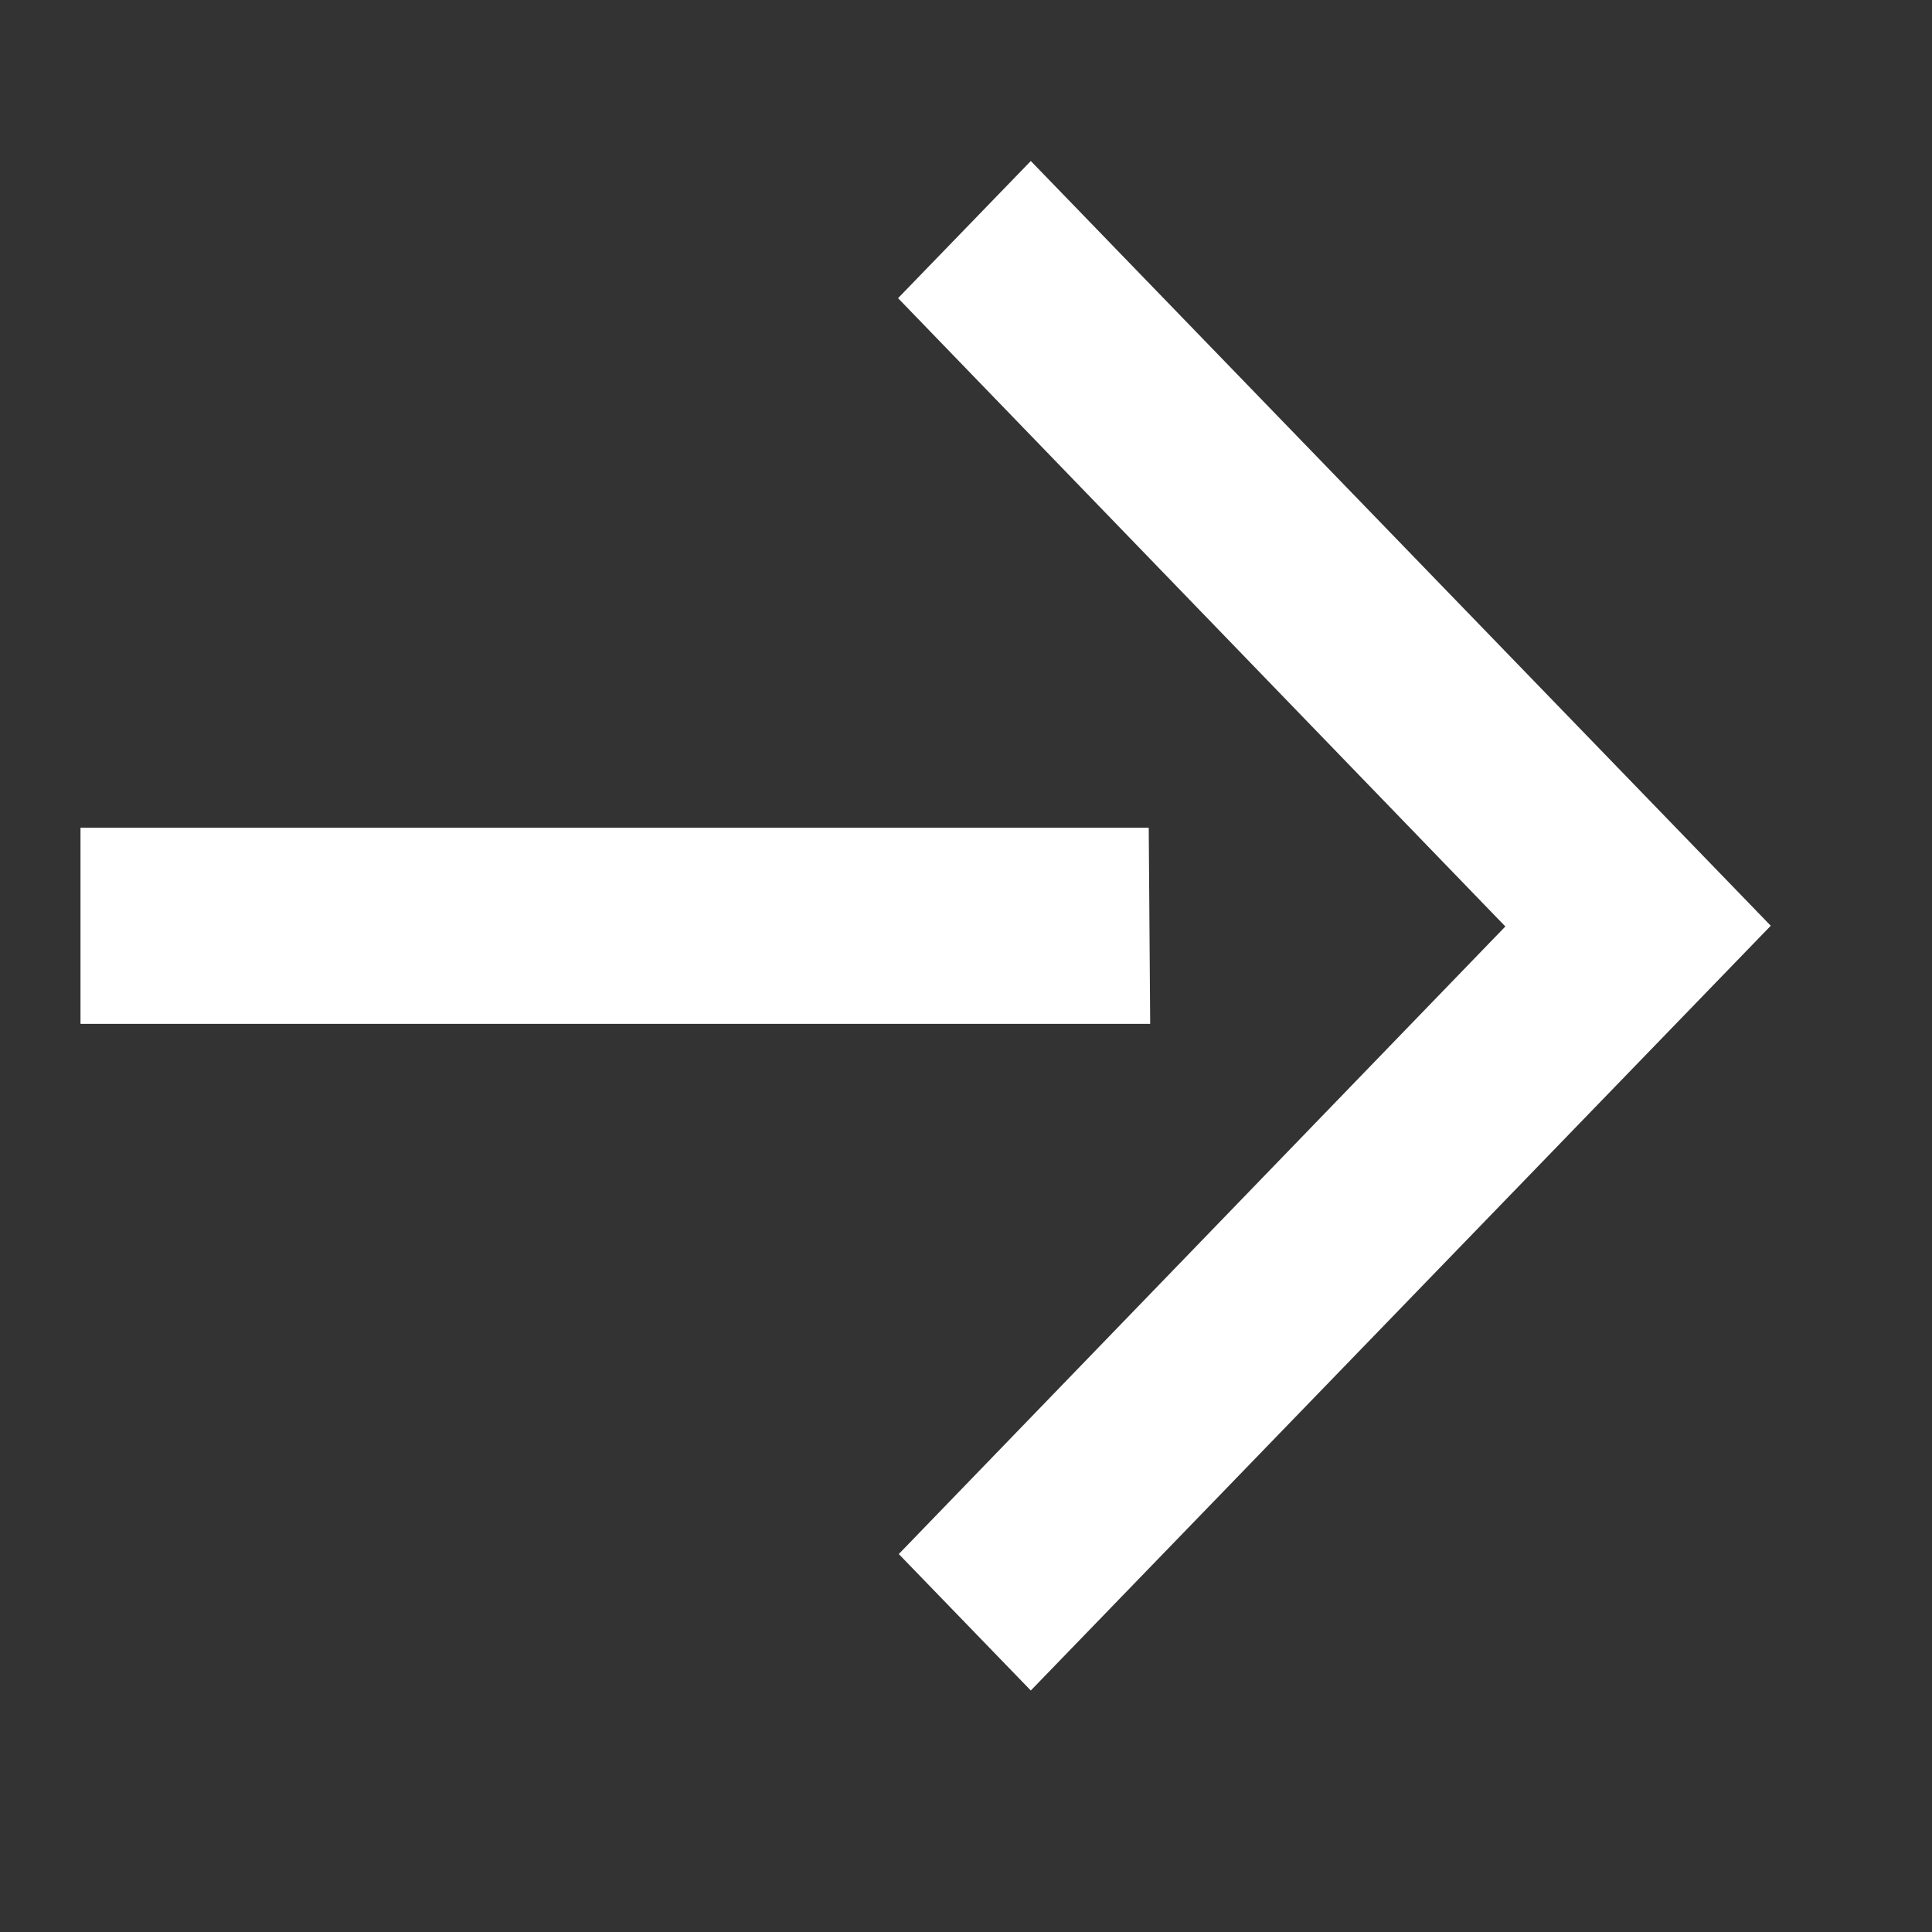
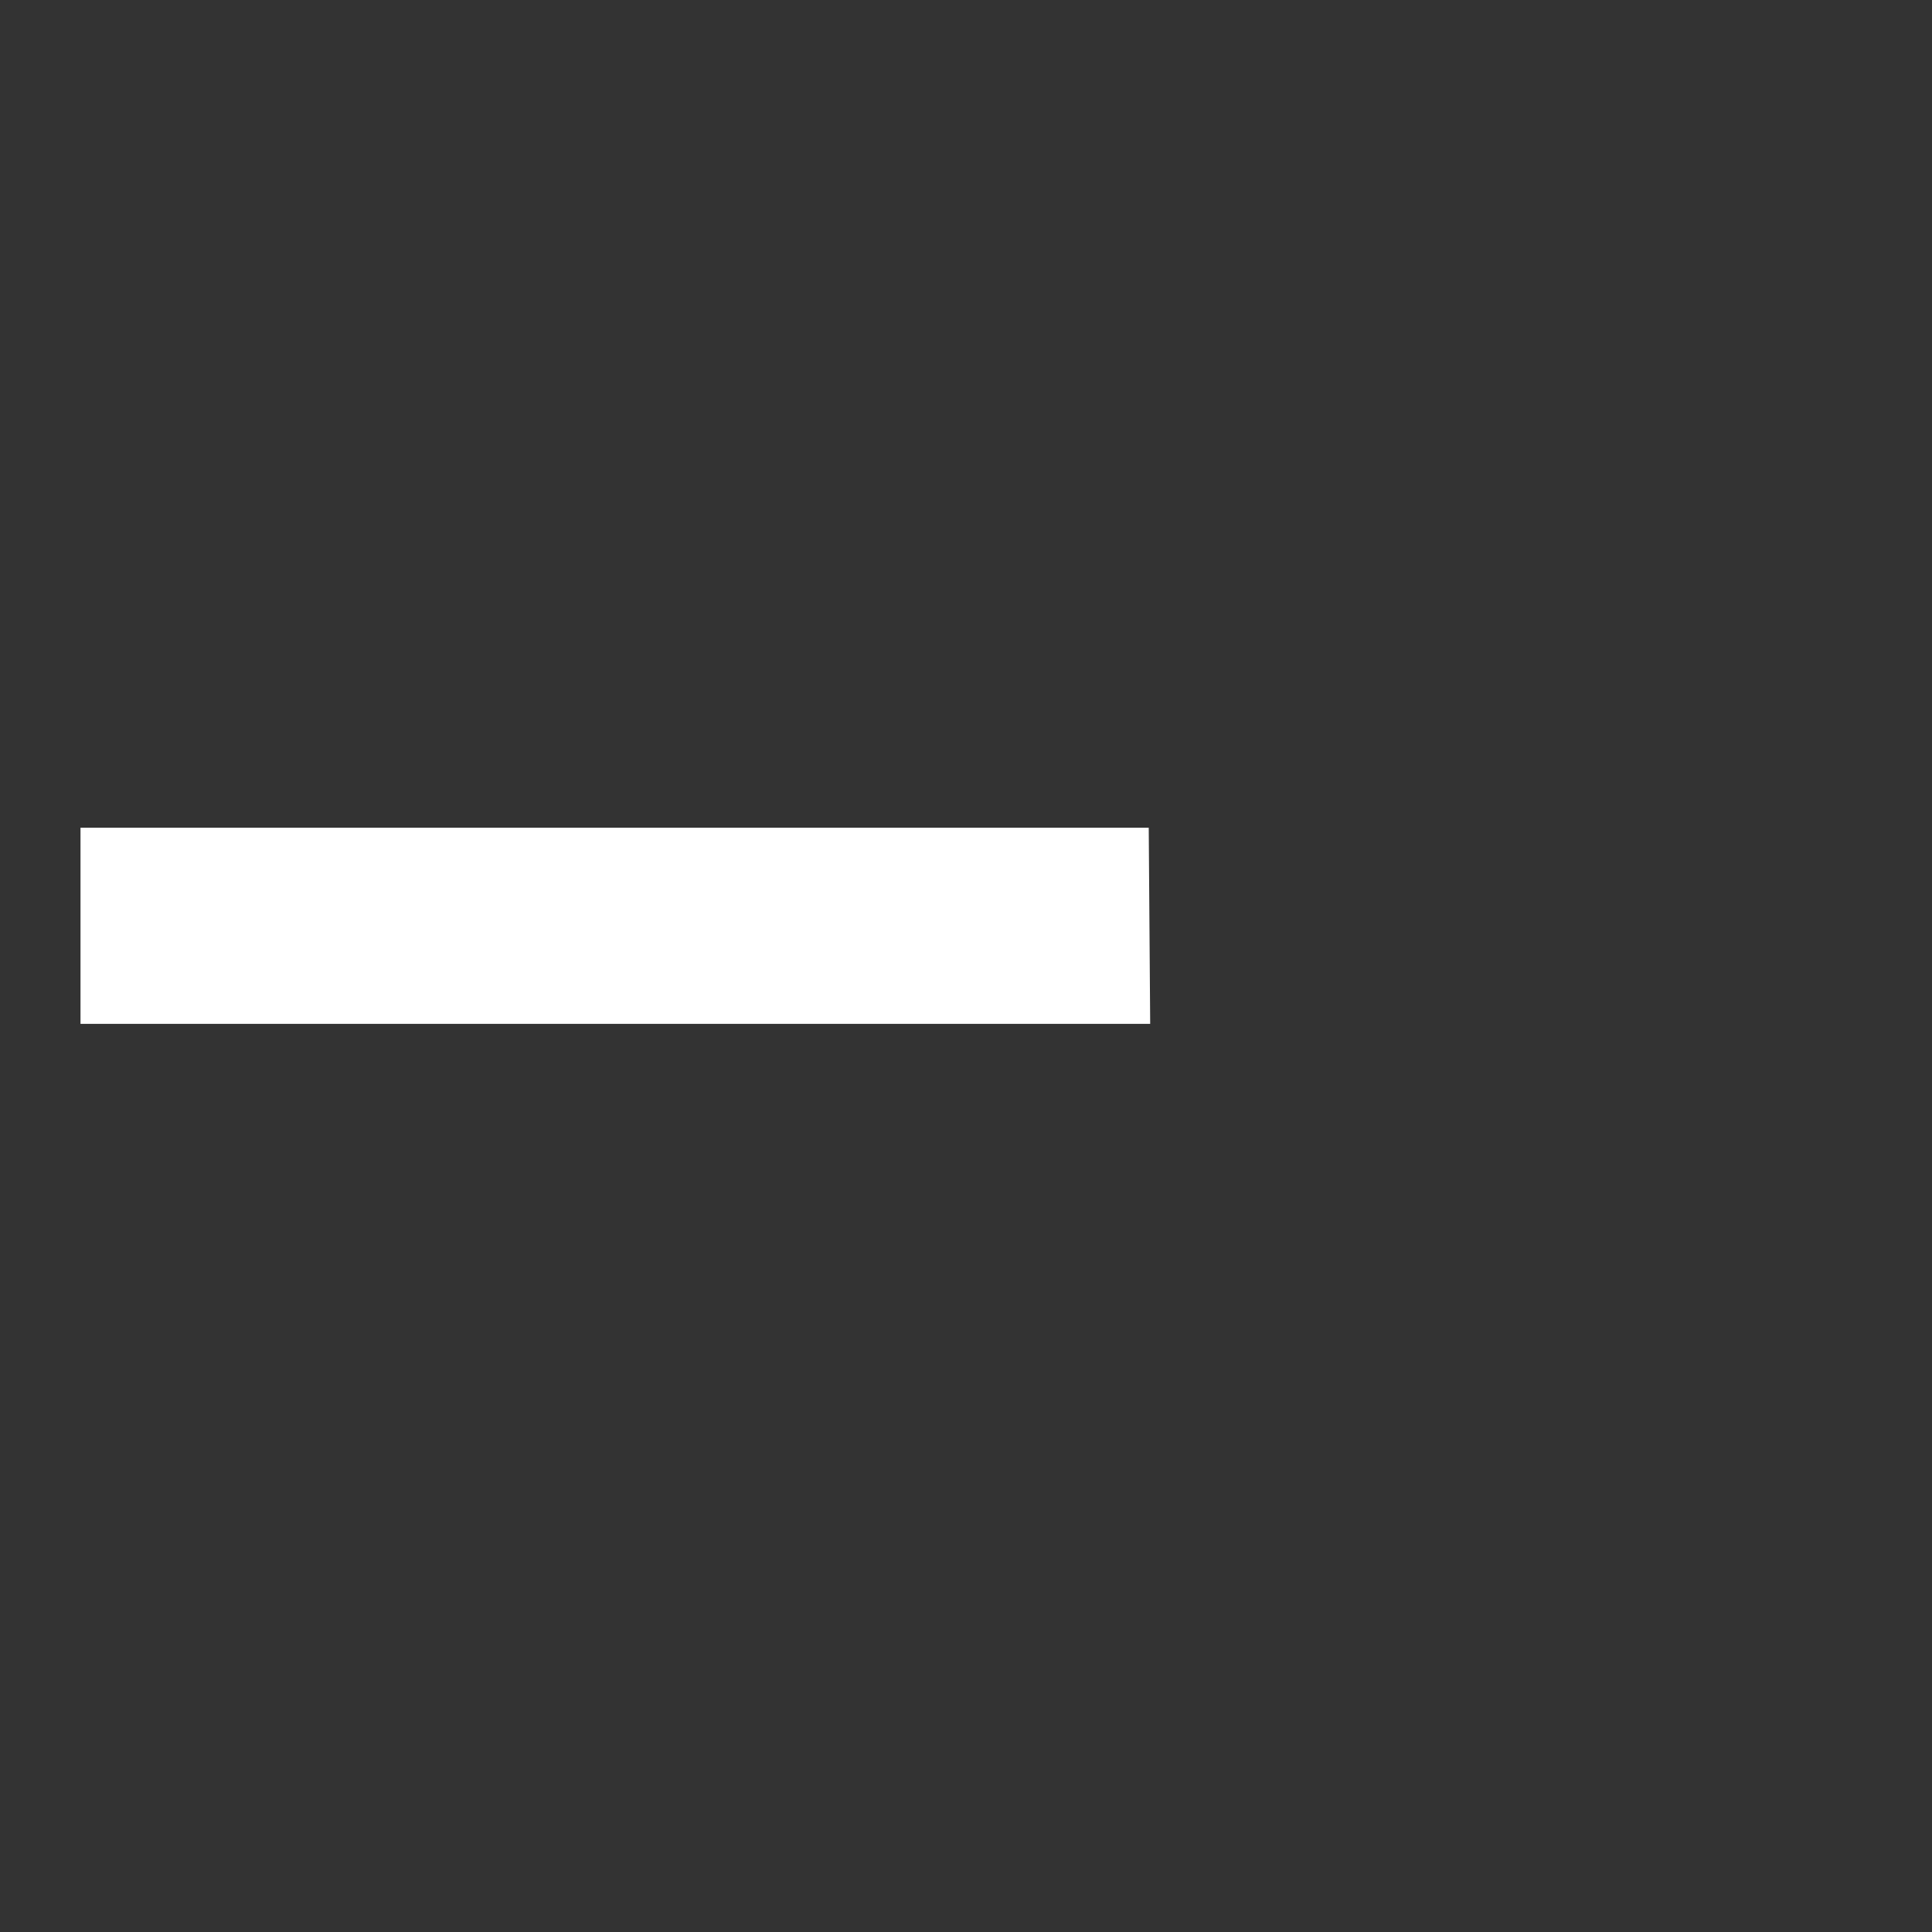
<svg xmlns="http://www.w3.org/2000/svg" width="24" height="24" viewBox="0 0 24 24" fill="none">
  <rect x="0" y="0" width="24" height="24" fill="#333333" stroke="none" />
-   <path d="M12.805 21L11.165 19.305L18.7 11.509L11.156 3.704L12.805 2L21.997 11.5L12.805 21Z" fill="white" />
  <path d="M14.288 12.719L1 12.719L1 10.282L14.27 10.282L14.288 12.719Z" fill="white" />
</svg>